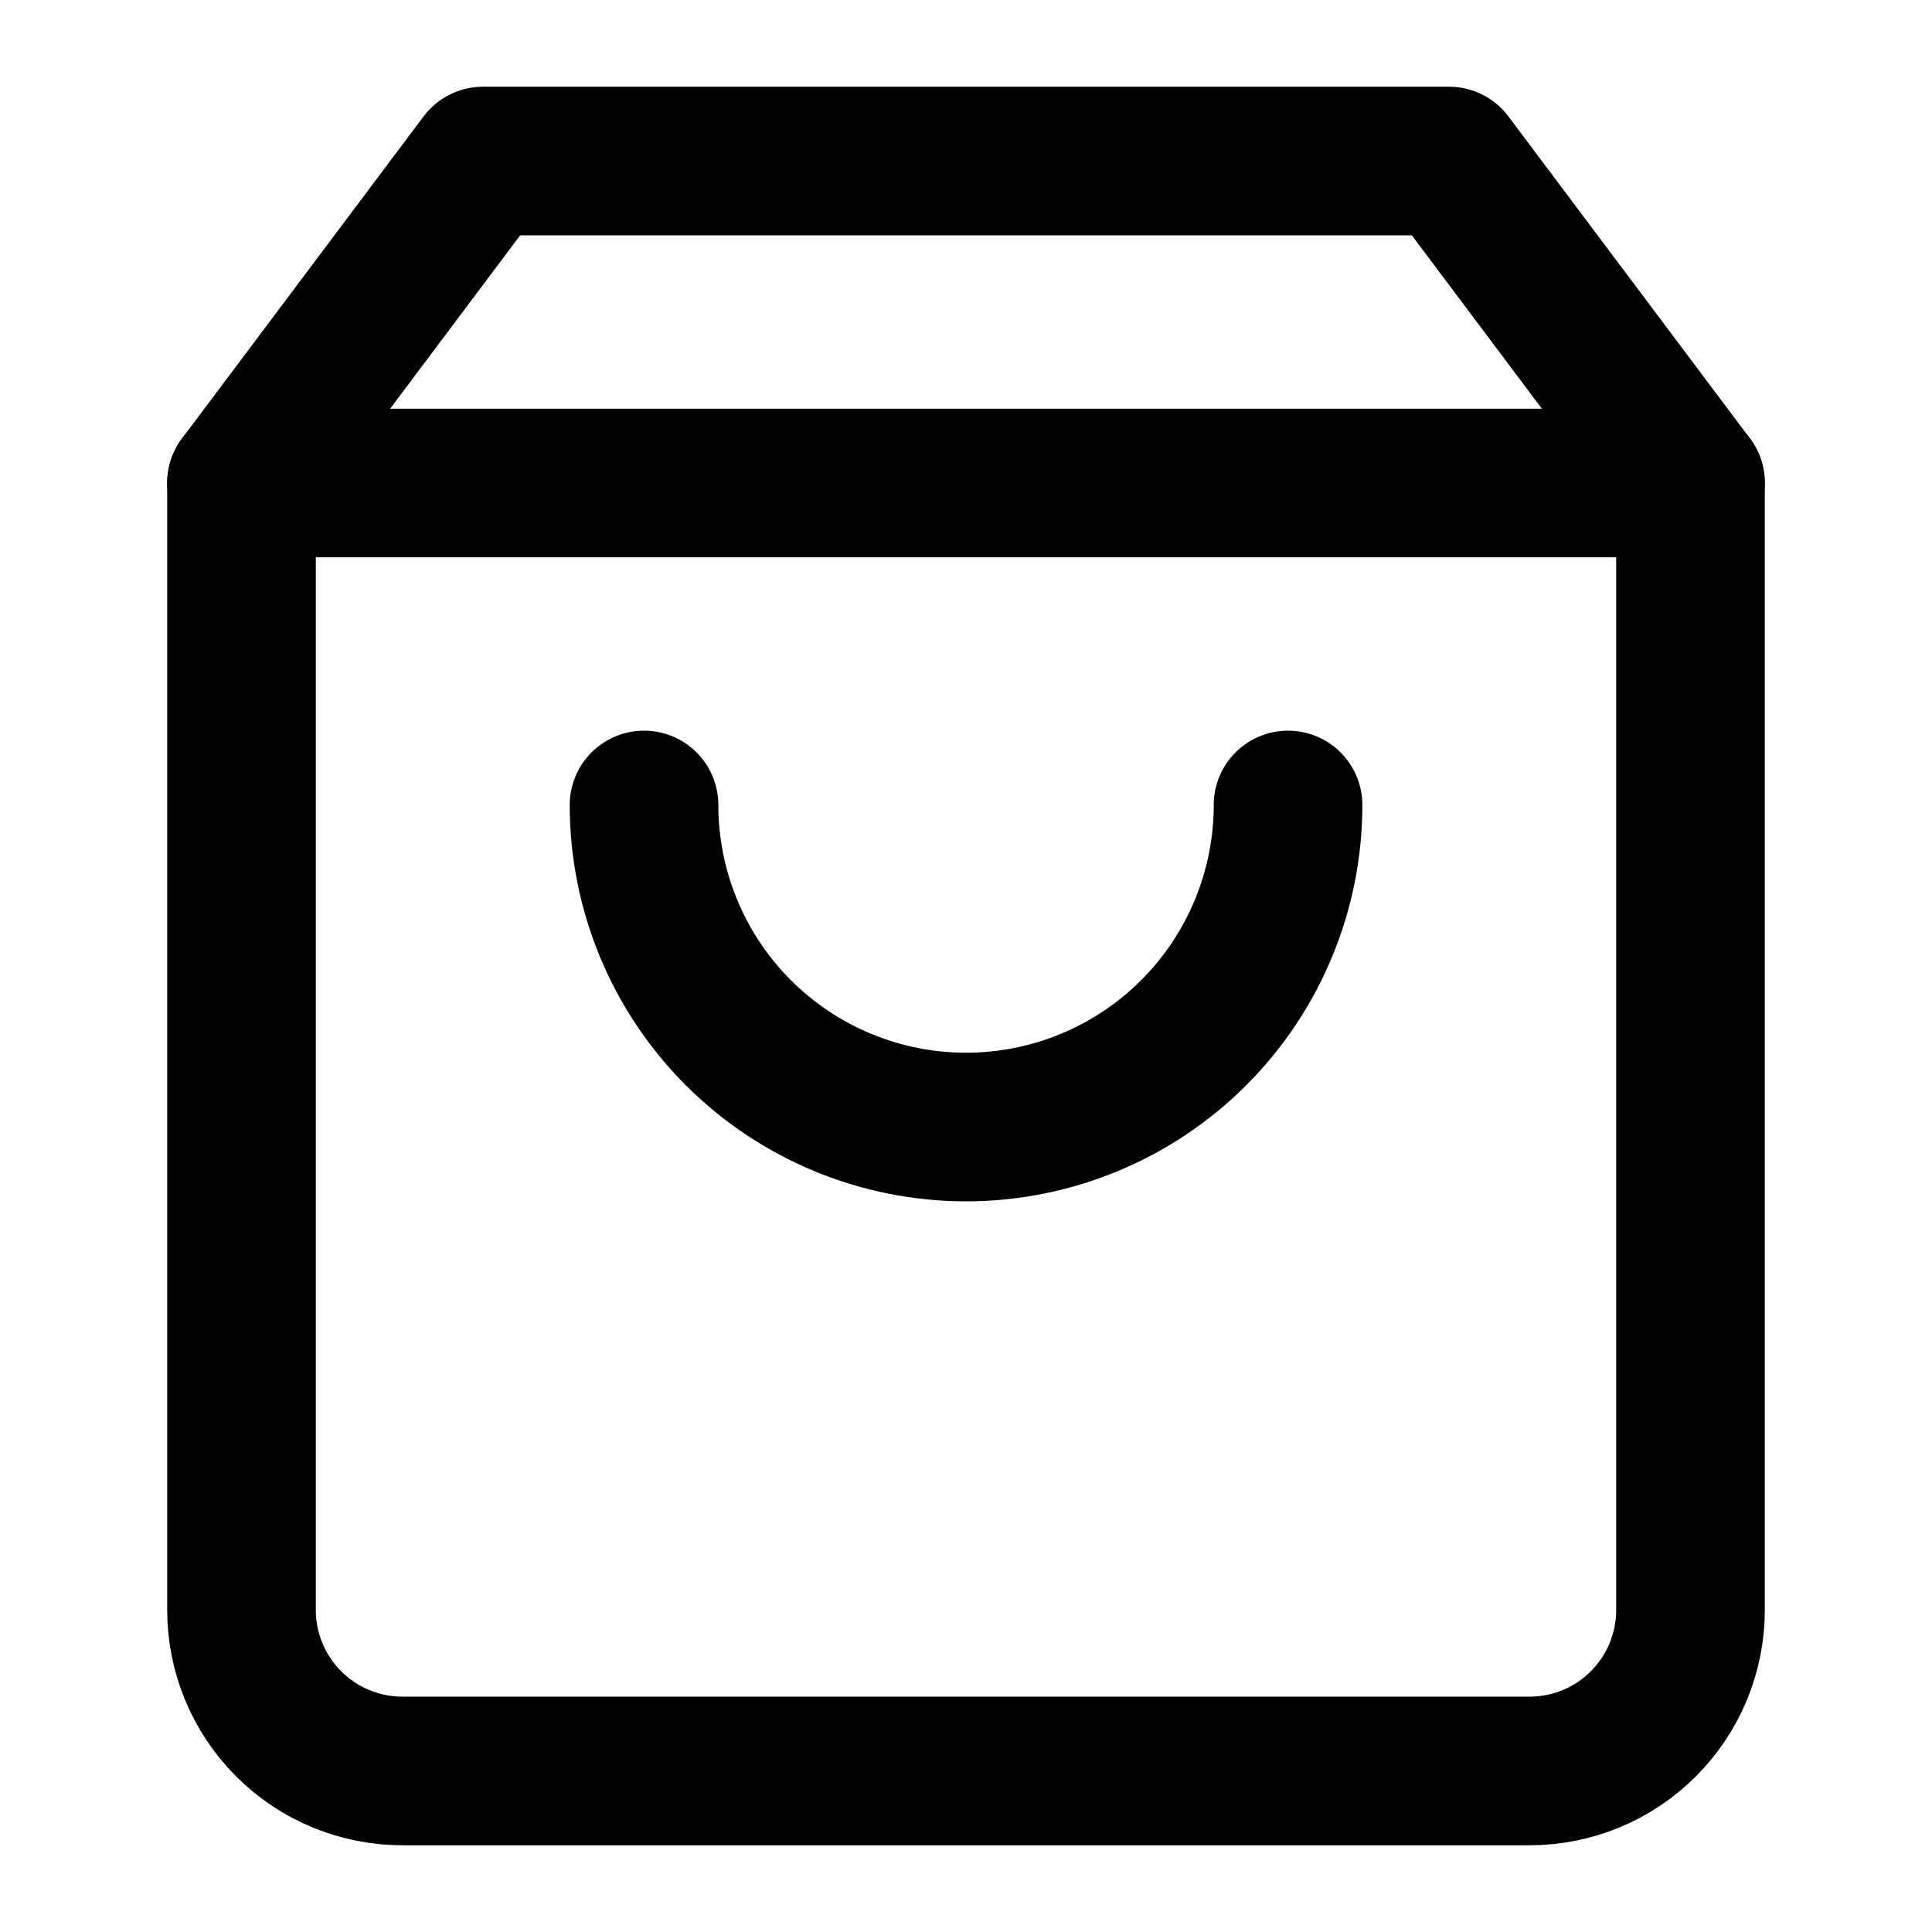
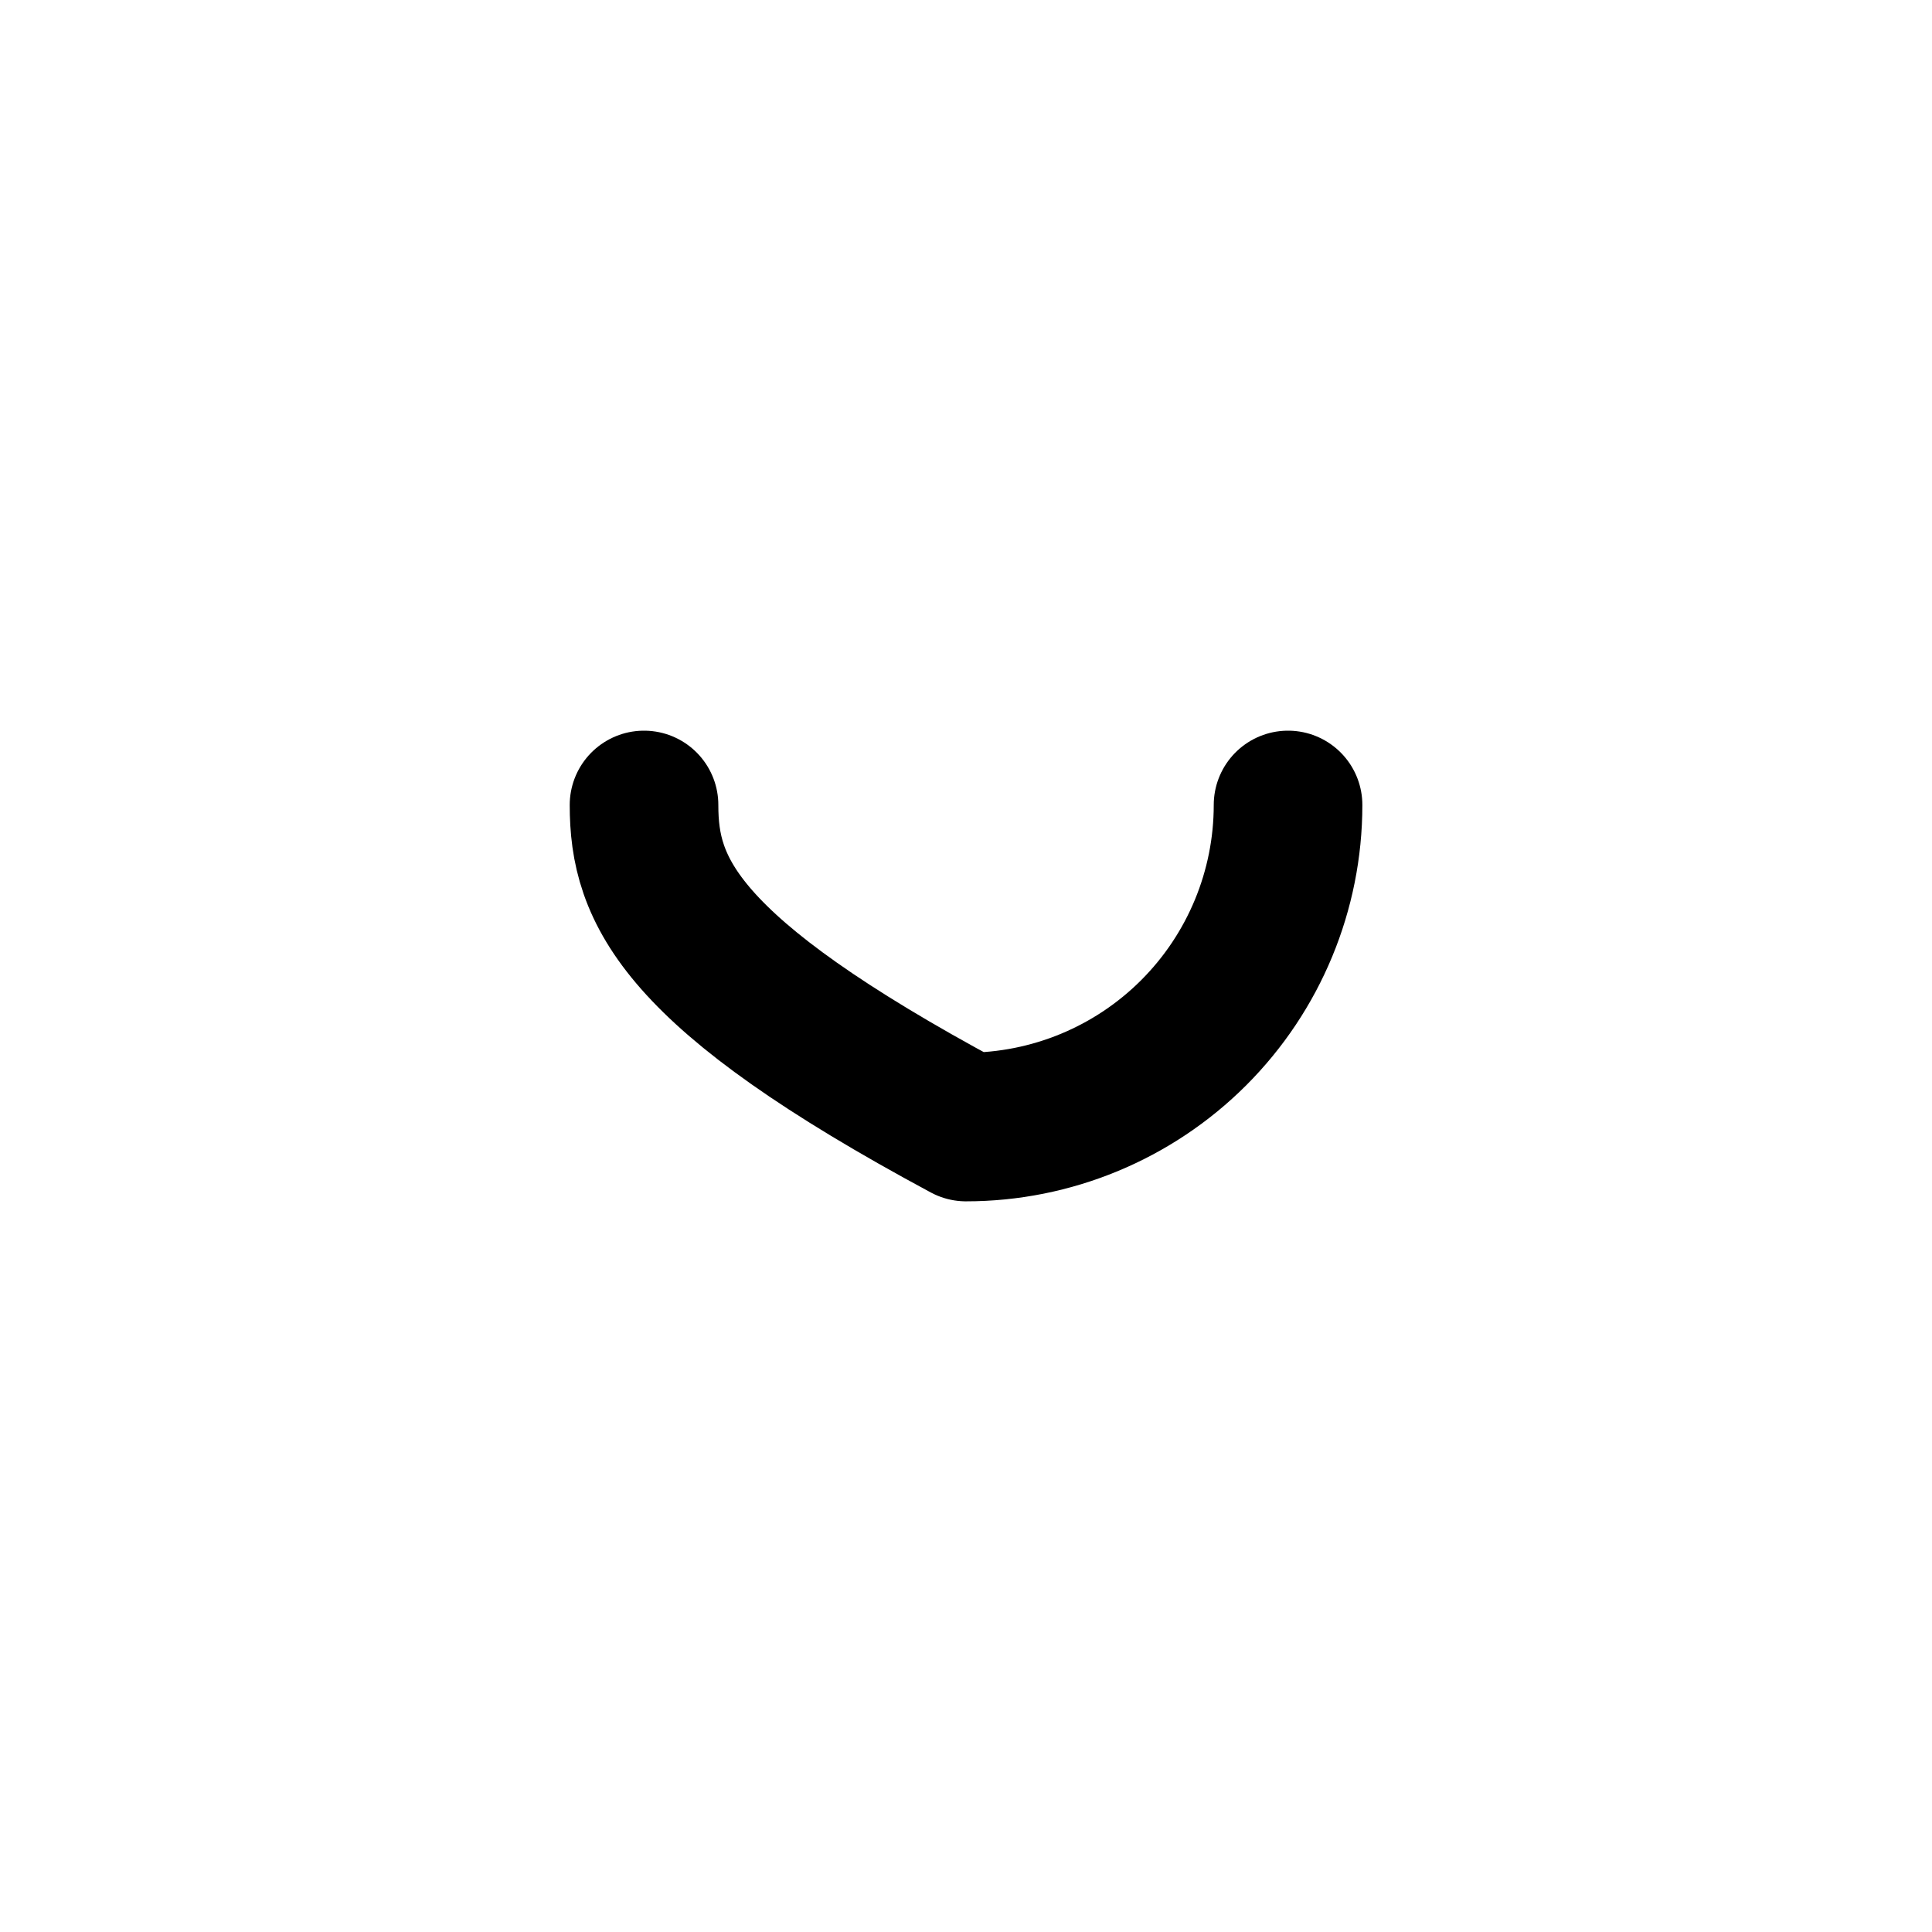
<svg xmlns="http://www.w3.org/2000/svg" fill="none" viewBox="0 0 26 26" height="26" width="26">
-   <path stroke-linejoin="round" stroke-linecap="round" stroke-width="2" stroke="black" d="M6.5 2.167L3.25 6.5V21.667C3.25 22.241 3.478 22.792 3.885 23.199C4.291 23.605 4.842 23.833 5.417 23.833H20.583C21.158 23.833 21.709 23.605 22.115 23.199C22.522 22.792 22.75 22.241 22.75 21.667V6.5L19.5 2.167H6.5Z" />
-   <path stroke-linejoin="round" stroke-linecap="round" stroke-width="2" stroke="black" d="M3.25 6.5H22.75" />
-   <path stroke-linejoin="round" stroke-linecap="round" stroke-width="2" stroke="black" d="M17.334 10.833C17.334 11.983 16.877 13.085 16.064 13.898C15.252 14.71 14.15 15.167 13 15.167C11.851 15.167 10.749 14.71 9.936 13.898C9.124 13.085 8.667 11.983 8.667 10.833" />
+   <path stroke-linejoin="round" stroke-linecap="round" stroke-width="2" stroke="black" d="M17.334 10.833C17.334 11.983 16.877 13.085 16.064 13.898C15.252 14.71 14.15 15.167 13 15.167C9.124 13.085 8.667 11.983 8.667 10.833" />
</svg>